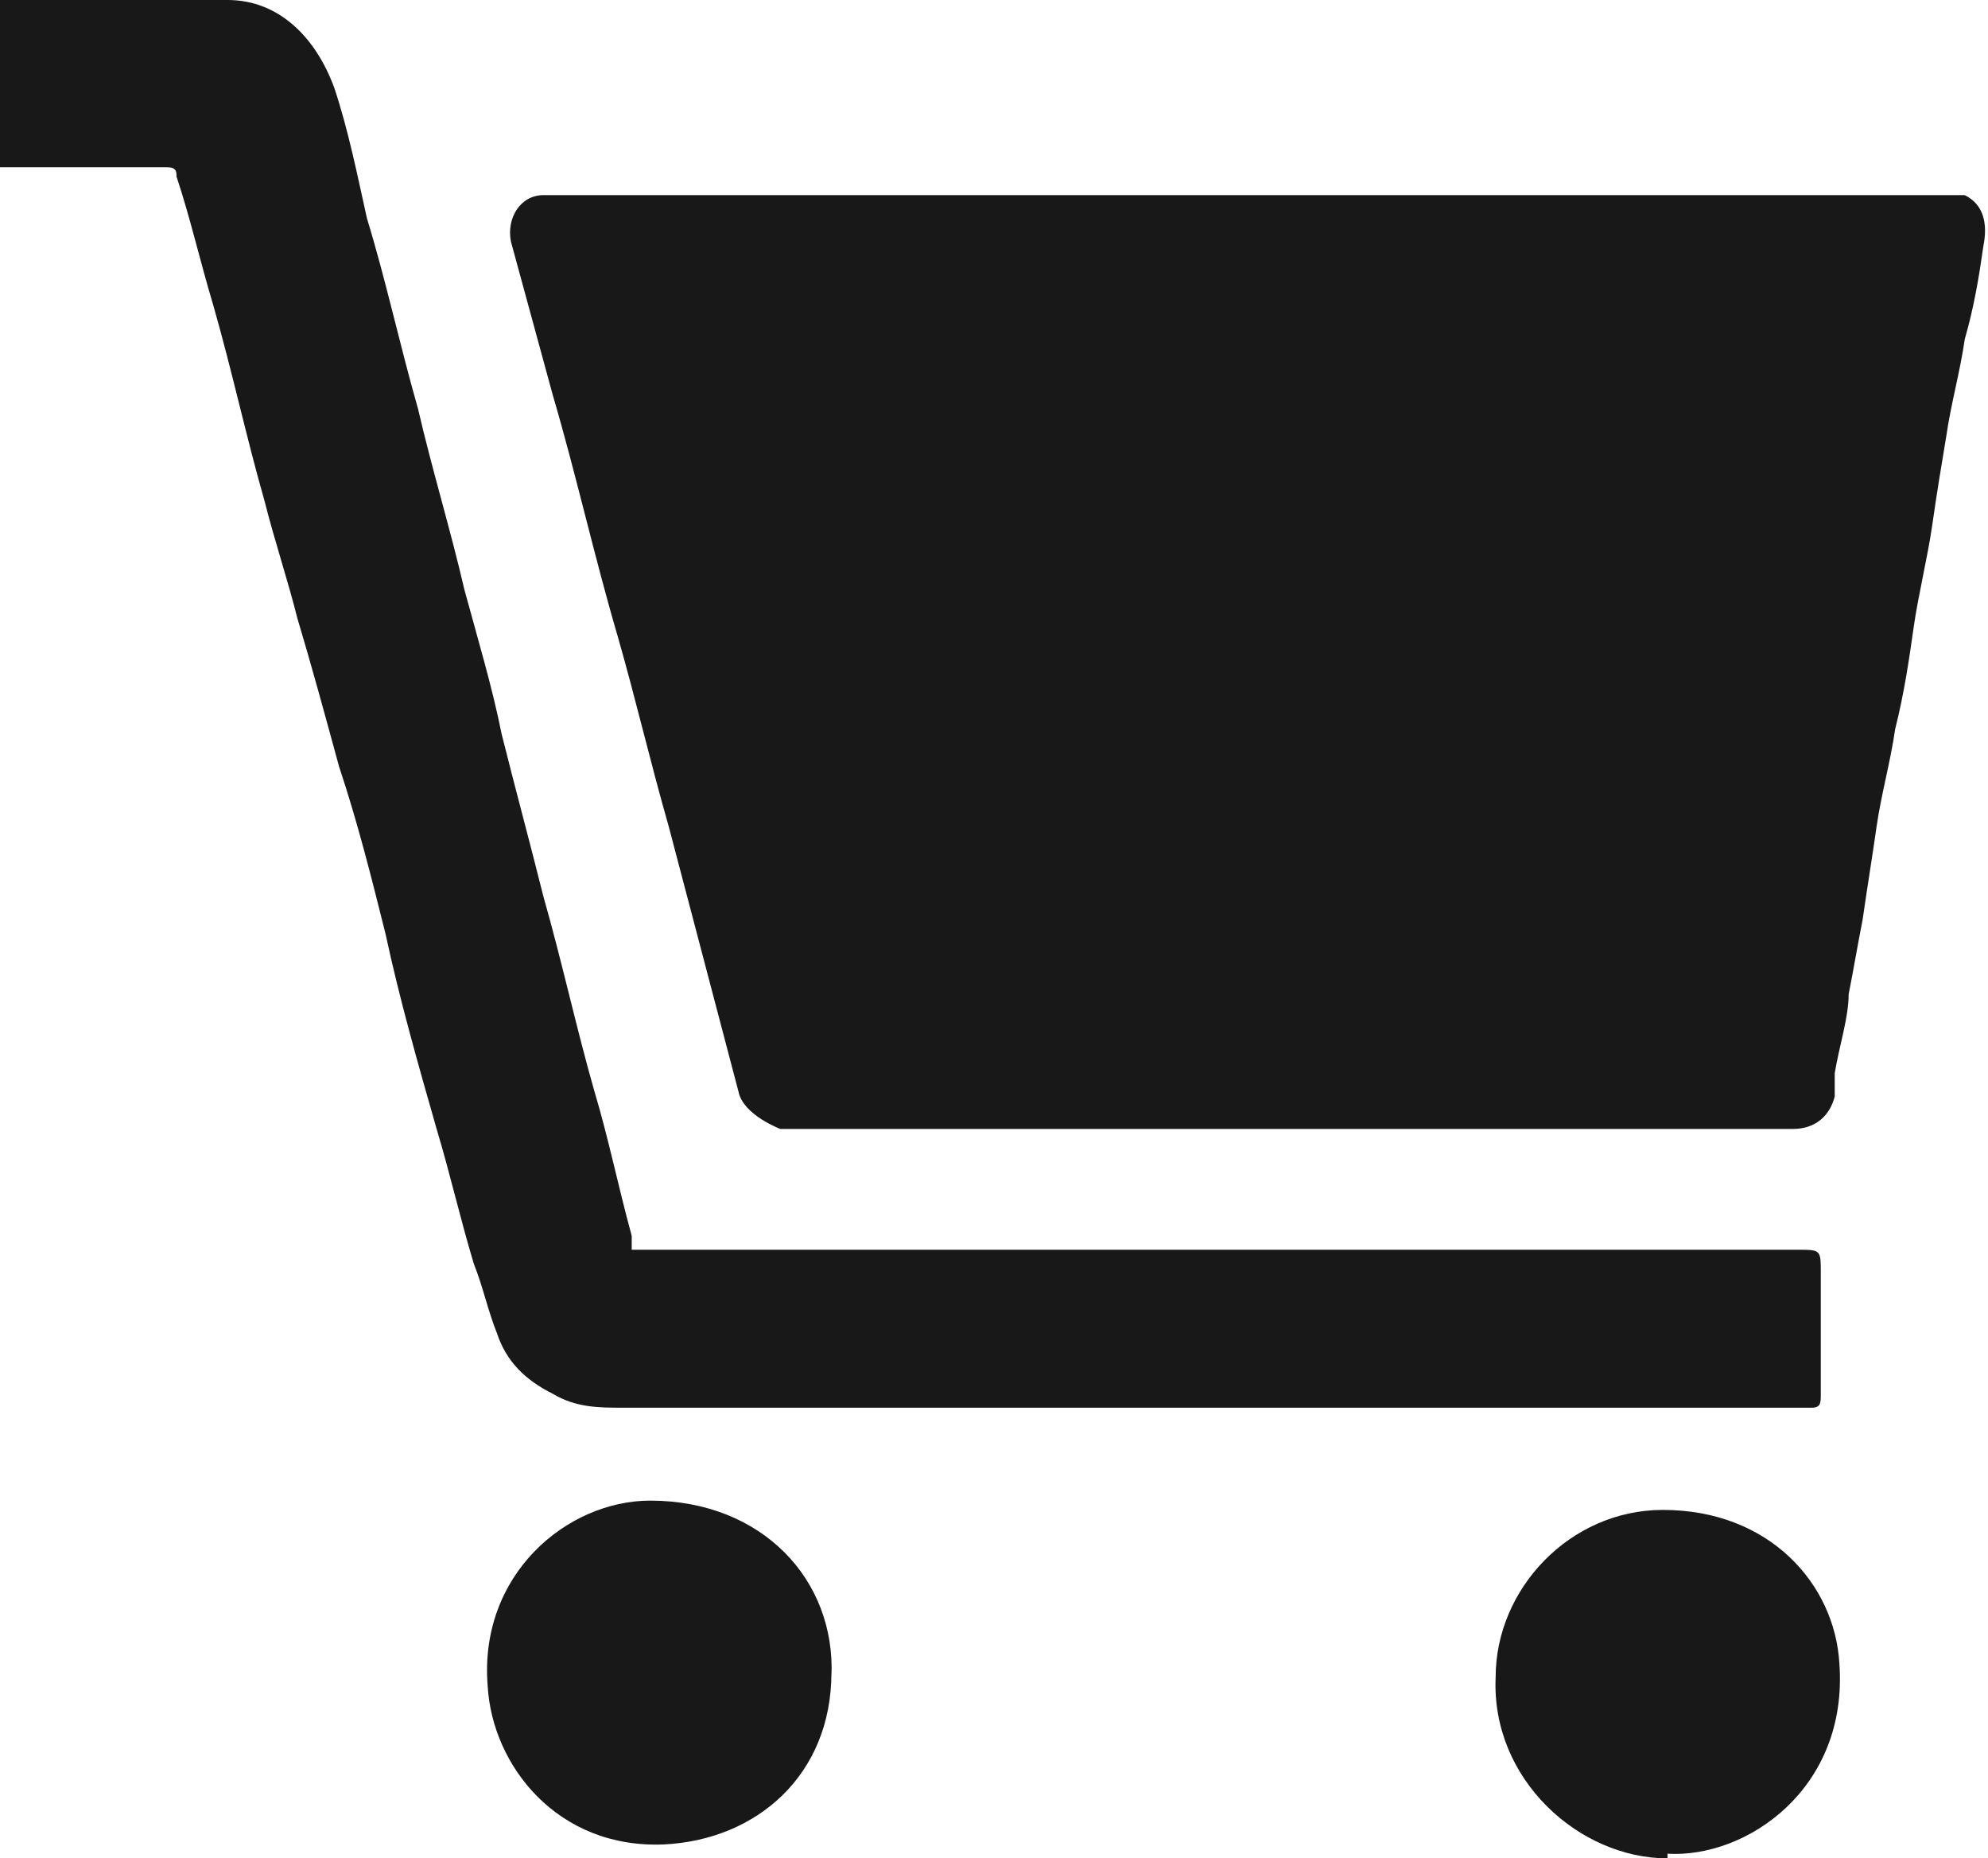
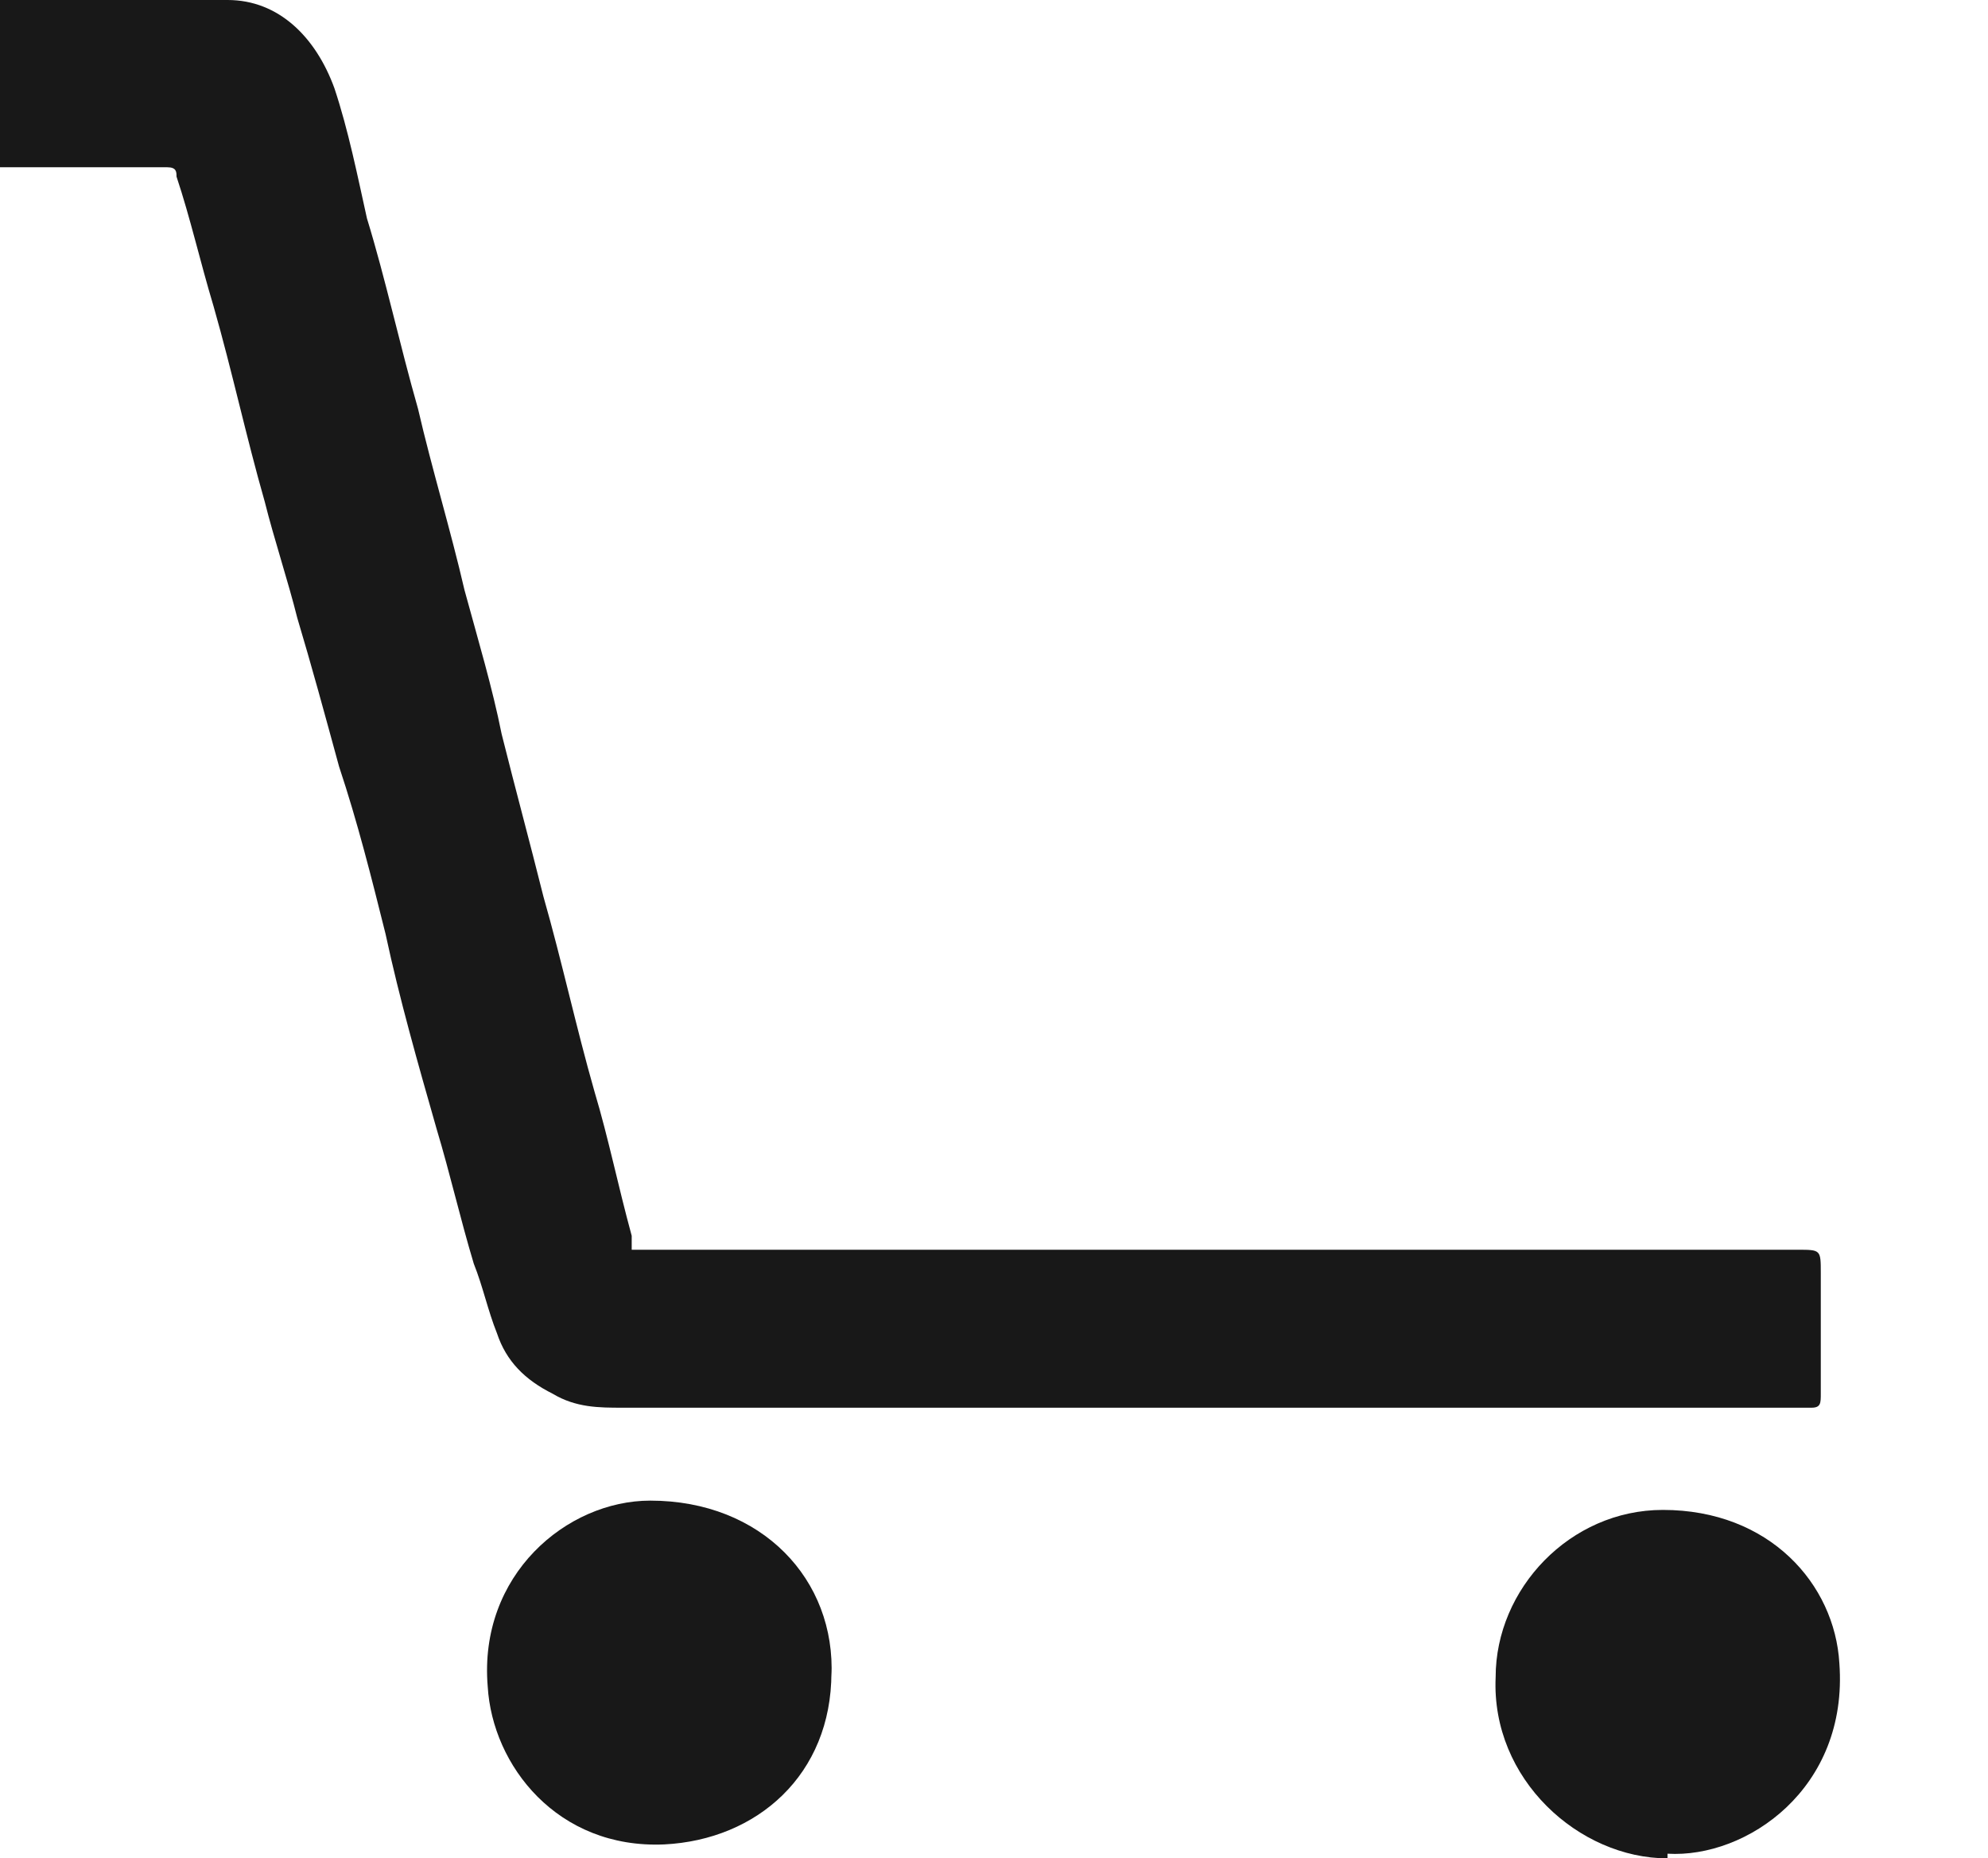
<svg xmlns="http://www.w3.org/2000/svg" id="Layer_2" data-name="Layer 2" viewBox="0 0 4.28 4">
  <defs>
    <style>
      .cls-1 {
        fill: #181818;
      }
    </style>
  </defs>
  <g id="Layer_1-2" data-name="Layer 1">
    <g>
-       <path class="cls-1" d="m2.7.42h1.48s.04,0,.05,0c.04.02.05.06.04.11-.01.07-.02.13-.04.2-.01.07-.03.14-.04.21-.01.06-.02.12-.03.19-.01.07-.03.15-.04.22-.01.07-.02.14-.04.22-.01.07-.03.14-.04.21-.01.07-.02.13-.03.2-.01.05-.02.11-.03.16,0,.05-.02.11-.03.17,0,.02,0,.04,0,.05-.01.04-.04.07-.09.07H1.68s-.08-.03-.09-.08c-.05-.19-.1-.38-.15-.57-.04-.14-.07-.27-.11-.41-.05-.17-.09-.35-.14-.52-.03-.11-.06-.22-.09-.33-.01-.05.02-.1.07-.1.06,0,.12,0,.18,0h1.34Z" />
-       <path class="cls-1" d="m0,0C.17,0,.33,0,.49,0c.11,0,.19.08.23.19.03.09.05.19.07.28.04.13.07.27.11.41.03.13.07.26.1.39.03.11.06.21.08.31.03.12.06.23.09.35.04.14.07.28.11.42.03.1.05.2.08.31,0,0,0,.02,0,.03h.09s.03,0,.04,0h2.38c.05,0,.05,0,.05.05,0,.09,0,.17,0,.26,0,.02,0,.03-.02.03-.85,0-1.71,0-2.56,0-.05,0-.1,0-.15-.03-.06-.03-.1-.07-.12-.13-.02-.05-.03-.1-.05-.15-.03-.1-.05-.19-.08-.29-.04-.14-.08-.28-.11-.42-.03-.12-.06-.24-.1-.36-.03-.11-.06-.22-.09-.32-.02-.08-.05-.17-.07-.25-.04-.14-.07-.28-.11-.42-.03-.1-.05-.19-.08-.28,0-.01,0-.02-.02-.02-.12,0-.24,0-.36,0-.02,0-.02,0-.02-.02C0,.22,0,.13,0,.04,0,.03,0,.01,0,0" />
+       <path class="cls-1" d="m0,0C.17,0,.33,0,.49,0c.11,0,.19.08.23.19.03.09.05.19.07.28.04.13.07.27.11.41.03.13.07.26.1.39.03.11.06.21.08.31.03.12.06.23.09.35.04.14.07.28.11.42.03.1.05.2.08.31,0,0,0,.02,0,.03h.09s.03,0,.04,0h2.38c.05,0,.05,0,.05.05,0,.09,0,.17,0,.26,0,.02,0,.03-.02.03-.85,0-1.71,0-2.56,0-.05,0-.1,0-.15-.03-.06-.03-.1-.07-.12-.13-.02-.05-.03-.1-.05-.15-.03-.1-.05-.19-.08-.29-.04-.14-.08-.28-.11-.42-.03-.12-.06-.24-.1-.36-.03-.11-.06-.22-.09-.32-.02-.08-.05-.17-.07-.25-.04-.14-.07-.28-.11-.42-.03-.1-.05-.19-.08-.28,0-.01,0-.02-.02-.02-.12,0-.24,0-.36,0-.02,0-.02,0-.02-.02" />
      <path class="cls-1" d="m1.79,3.6c0,.22-.16.36-.36.37-.23.01-.37-.17-.38-.34-.02-.24.17-.4.35-.4.24,0,.4.17.39.38" />
      <path class="cls-1" d="m3.59,4c-.19,0-.38-.17-.37-.39,0-.19.16-.36.36-.36.23,0,.37.16.38.33.02.27-.2.42-.37.41" />
    </g>
  </g>
</svg>